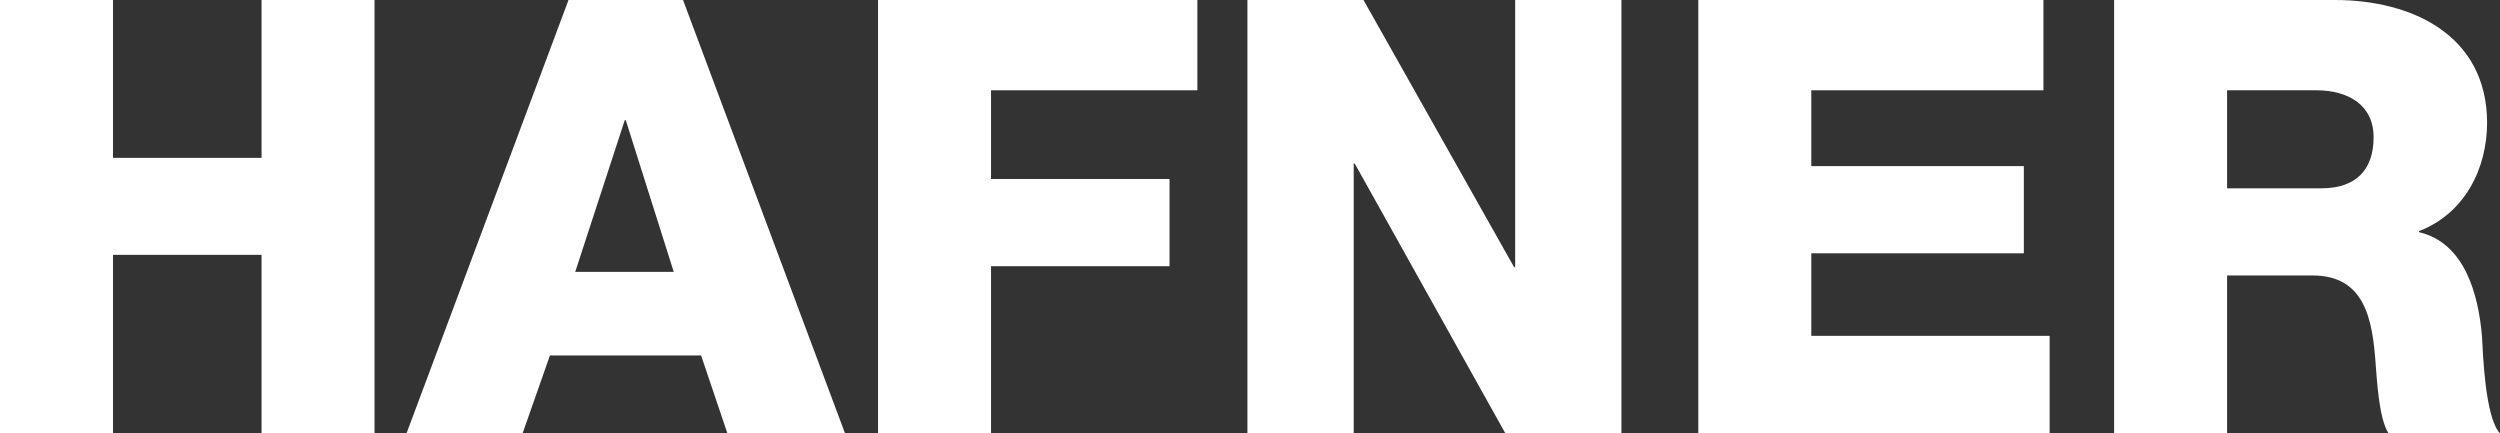
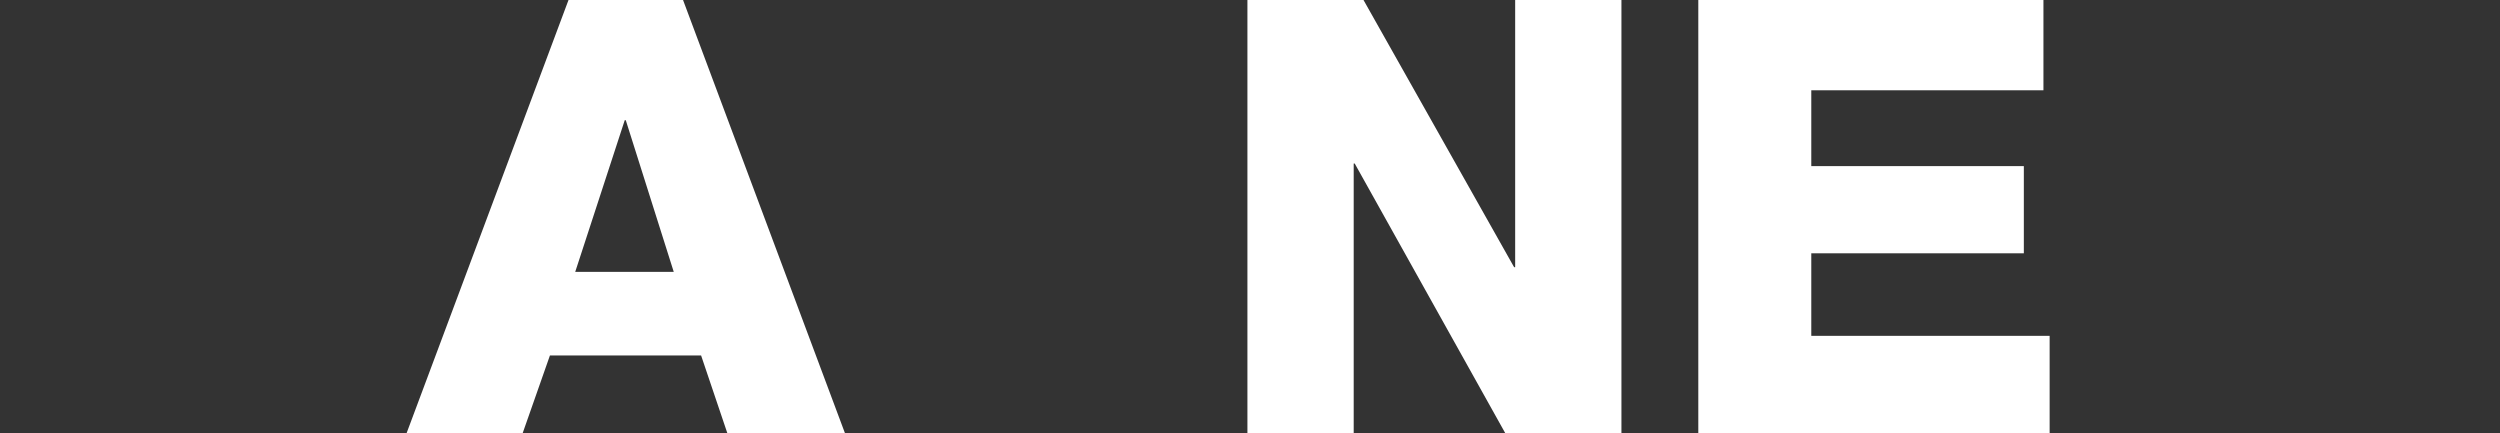
<svg xmlns="http://www.w3.org/2000/svg" version="1.1" id="Ebene_1" x="0px" y="0px" viewBox="0 0 484.6 84" style="enable-background:new 0 0 484.6 84;" xml:space="preserve">
  <rect x="0" y="0" width="484.6" height="84" fill="#333333" stroke="none" />
  <style type="text/css">
	.st0{fill:#FFFFFF;}
</style>
-   <path class="st0" d="M0,0h21.9v30.6h28.8V0h21.9v84H50.7V49.4H21.9V84H0V0z" />
  <path class="st0" d="M121.1,23.3h0.2l9.3,29.4h-19.1L121.1,23.3z M78.8,84h22.5l5.3-15.1h29.3L141,84h22.8L132.4,0h-22.2L78.8,84z" />
-   <path class="st0" d="M170.2,0h61.9v17.5h-40v17.2h34.6v16.9h-34.6V84h-21.9V0z" />
  <path class="st0" d="M241.8,0h22.5l29.2,51.8h0.2V0h20.6v84h-22.5l-29.2-52.3h-0.2V84h-20.6V0z" />
  <path class="st0" d="M329.2,0h66.9v17.5h-45v14.7h41.2v16.9h-41.2v16h46.2V84h-68.1V0z" />
-   <path class="st0" d="M431.6,17.5H449c6.1,0,11.1,2.8,11.1,9.1c0,6.4-3.5,9.9-10.1,9.9h-18.3V17.5z M409.8,84h21.9V53.4h16.6  c10.2,0,11.6,8.7,12.2,17.2c0.2,2.4,0.6,10.6,2.5,13.4h21.6c-2.9-3.1-3.3-15.4-3.5-18.9c-0.7-8-3.3-18-12.2-20.1v-0.2  c8.8-3.4,13.2-12,13.2-21.1C482,6.7,467.4,0,452.6,0h-42.8V84z" />
</svg>